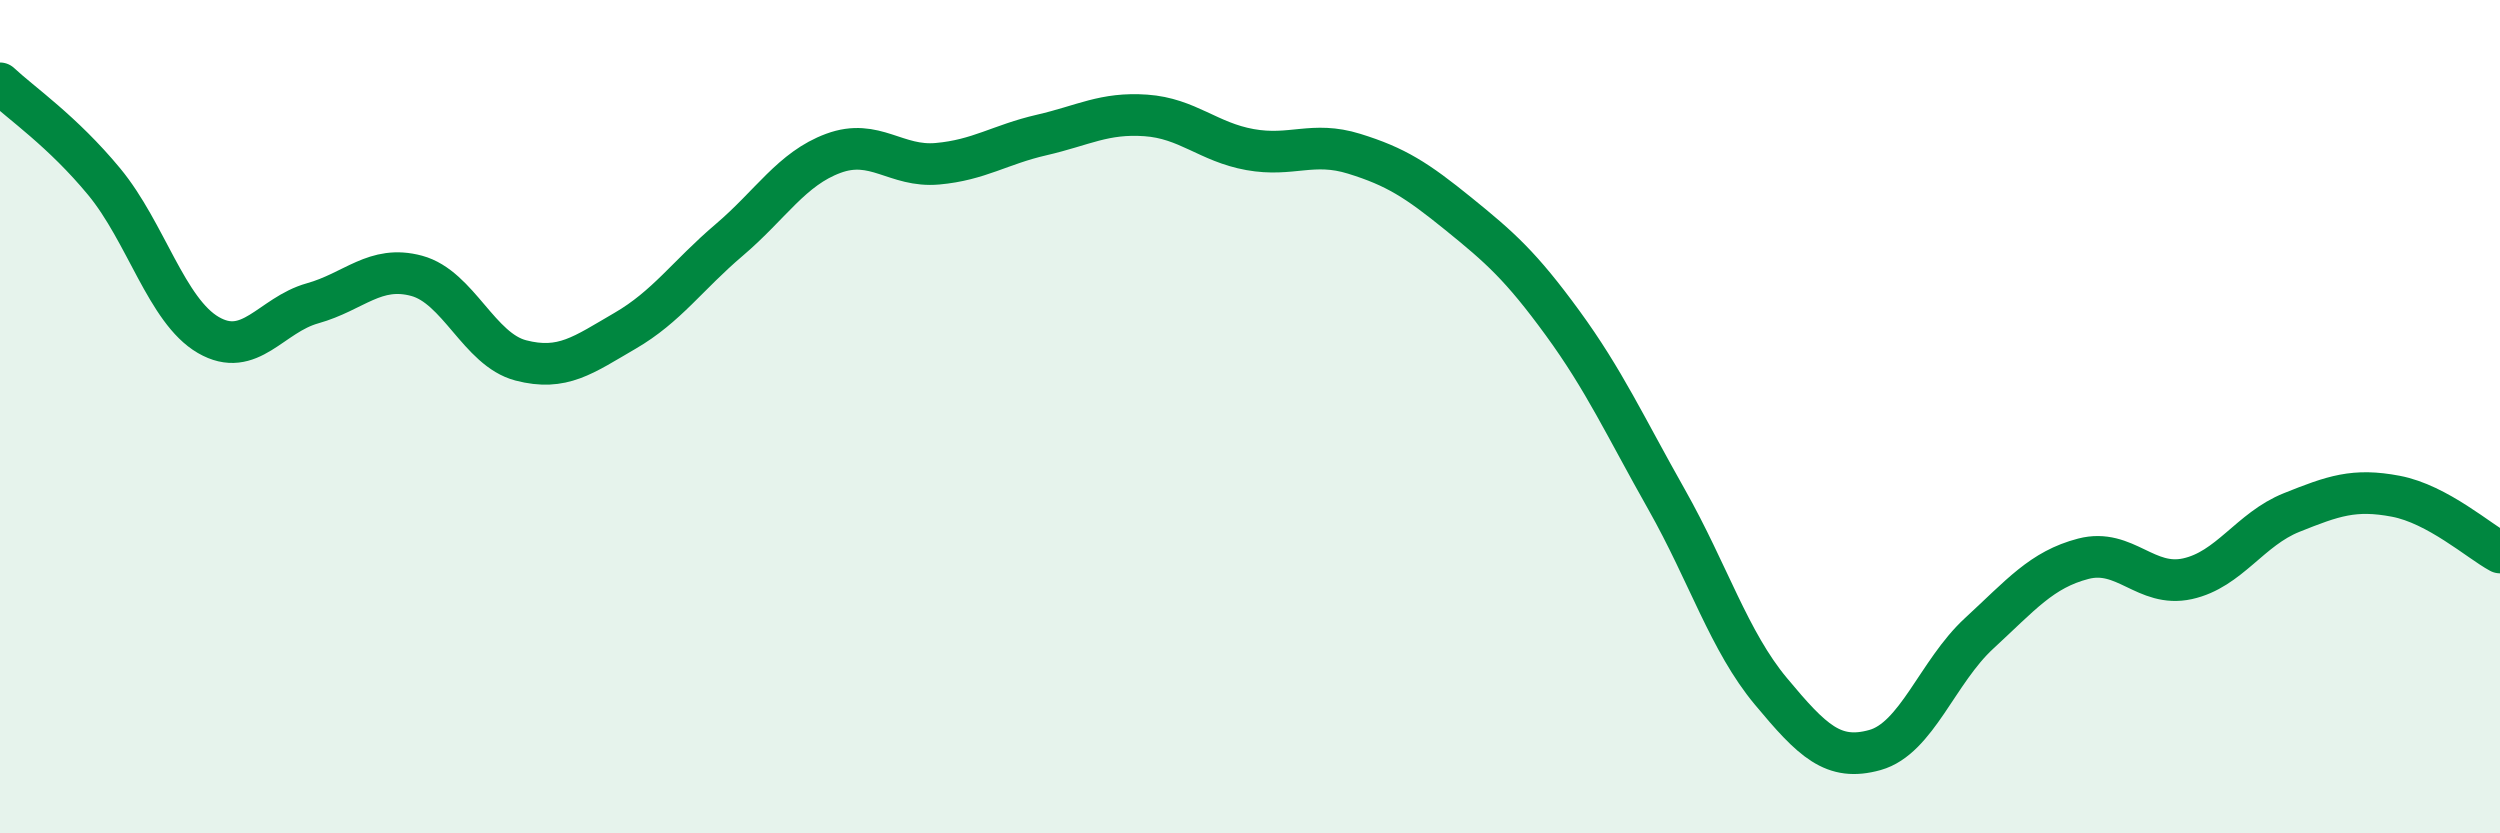
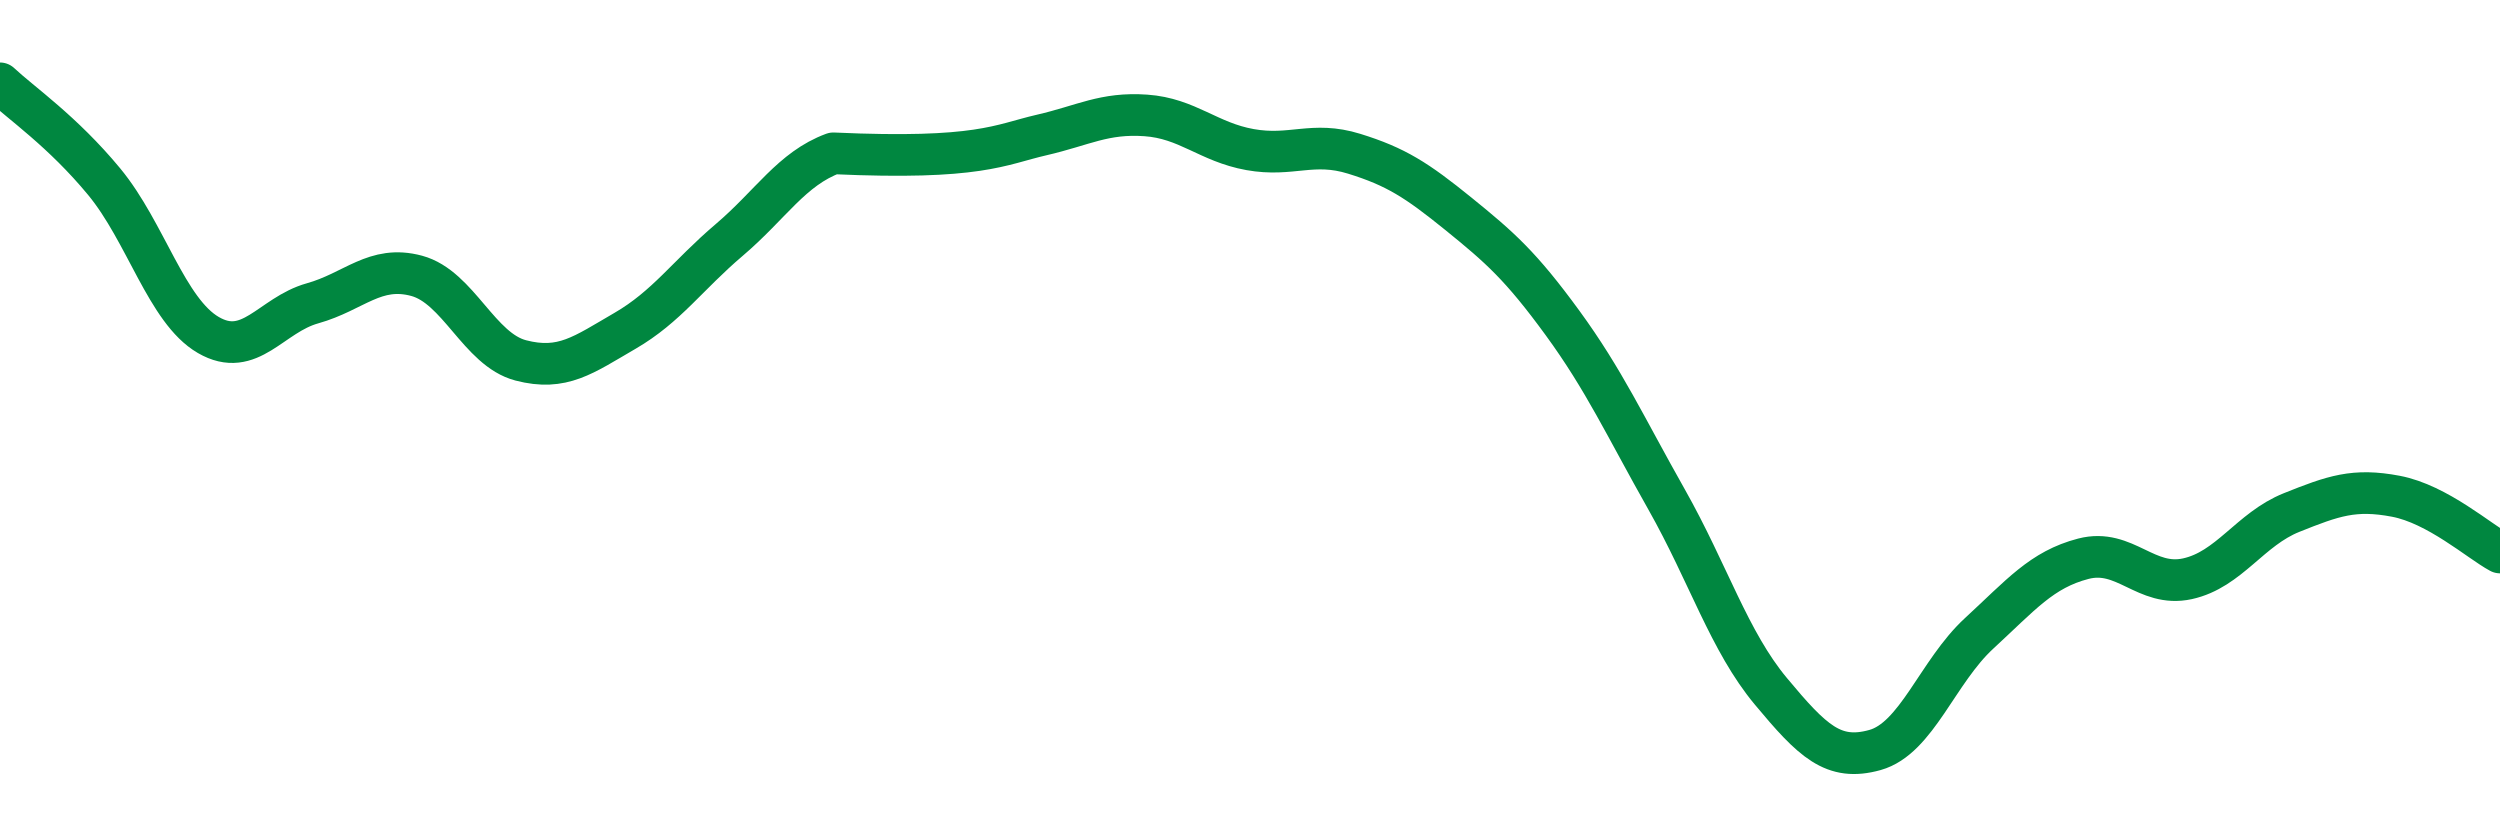
<svg xmlns="http://www.w3.org/2000/svg" width="60" height="20" viewBox="0 0 60 20">
-   <path d="M 0,2 C 0.5,2.47 1.5,3.15 2.5,4.36 C 3.5,5.57 4,7.46 5,8.04 C 6,8.62 6.5,7.56 7.5,7.28 C 8.5,7 9,6.35 10,6.62 C 11,6.89 11.5,8.39 12.5,8.65 C 13.5,8.91 14,8.52 15,7.94 C 16,7.36 16.5,6.61 17.5,5.76 C 18.5,4.91 19,4.05 20,3.68 C 21,3.31 21.5,4.02 22.5,3.93 C 23.5,3.84 24,3.47 25,3.24 C 26,3.01 26.5,2.7 27.5,2.77 C 28.5,2.84 29,3.41 30,3.59 C 31,3.77 31.5,3.38 32.5,3.69 C 33.5,4 34,4.32 35,5.13 C 36,5.94 36.5,6.38 37.5,7.75 C 38.5,9.12 39,10.22 40,11.99 C 41,13.76 41.5,15.39 42.5,16.59 C 43.5,17.79 44,18.28 45,18 C 46,17.72 46.5,16.12 47.5,15.2 C 48.5,14.28 49,13.67 50,13.41 C 51,13.15 51.5,14.11 52.5,13.89 C 53.5,13.67 54,12.7 55,12.3 C 56,11.9 56.5,11.72 57.5,11.91 C 58.5,12.1 59.5,12.99 60,13.26L60 20L0 20Z" fill="#008740" opacity="0.1" stroke-linecap="round" stroke-linejoin="round" />
-   <path d="M 0,2 C 0.5,2.47 1.5,3.15 2.5,4.36 C 3.5,5.57 4,7.46 5,8.04 C 6,8.62 6.5,7.56 7.5,7.28 C 8.5,7 9,6.35 10,6.62 C 11,6.89 11.5,8.39 12.5,8.65 C 13.5,8.91 14,8.52 15,7.94 C 16,7.36 16.5,6.61 17.5,5.76 C 18.5,4.91 19,4.05 20,3.68 C 21,3.31 21.5,4.02 22.5,3.93 C 23.5,3.84 24,3.47 25,3.24 C 26,3.01 26.5,2.7 27.5,2.77 C 28.5,2.84 29,3.41 30,3.59 C 31,3.77 31.5,3.38 32.5,3.69 C 33.5,4 34,4.32 35,5.13 C 36,5.94 36.5,6.38 37.5,7.75 C 38.5,9.12 39,10.22 40,11.99 C 41,13.76 41.5,15.39 42.5,16.59 C 43.5,17.79 44,18.28 45,18 C 46,17.72 46.5,16.12 47.5,15.2 C 48.5,14.28 49,13.67 50,13.41 C 51,13.15 51.5,14.11 52.5,13.89 C 53.5,13.67 54,12.7 55,12.3 C 56,11.9 56.5,11.72 57.5,11.91 C 58.5,12.1 59.5,12.99 60,13.26" stroke="#008740" stroke-width="1" fill="none" stroke-linecap="round" stroke-linejoin="round" />
+   <path d="M 0,2 C 0.5,2.47 1.5,3.15 2.5,4.36 C 3.5,5.57 4,7.46 5,8.04 C 6,8.62 6.5,7.56 7.5,7.28 C 8.5,7 9,6.35 10,6.62 C 11,6.89 11.5,8.39 12.5,8.65 C 13.5,8.91 14,8.52 15,7.94 C 16,7.36 16.5,6.61 17.5,5.76 C 18.5,4.91 19,4.05 20,3.68 C 23.5,3.84 24,3.47 25,3.24 C 26,3.01 26.5,2.7 27.5,2.77 C 28.5,2.84 29,3.41 30,3.59 C 31,3.77 31.5,3.38 32.5,3.69 C 33.5,4 34,4.32 35,5.13 C 36,5.94 36.5,6.38 37.5,7.75 C 38.5,9.12 39,10.22 40,11.99 C 41,13.76 41.5,15.39 42.5,16.59 C 43.5,17.79 44,18.28 45,18 C 46,17.72 46.5,16.12 47.5,15.2 C 48.5,14.28 49,13.67 50,13.41 C 51,13.15 51.5,14.11 52.5,13.89 C 53.5,13.67 54,12.7 55,12.3 C 56,11.9 56.5,11.72 57.5,11.91 C 58.5,12.1 59.5,12.99 60,13.26" stroke="#008740" stroke-width="1" fill="none" stroke-linecap="round" stroke-linejoin="round" />
</svg>